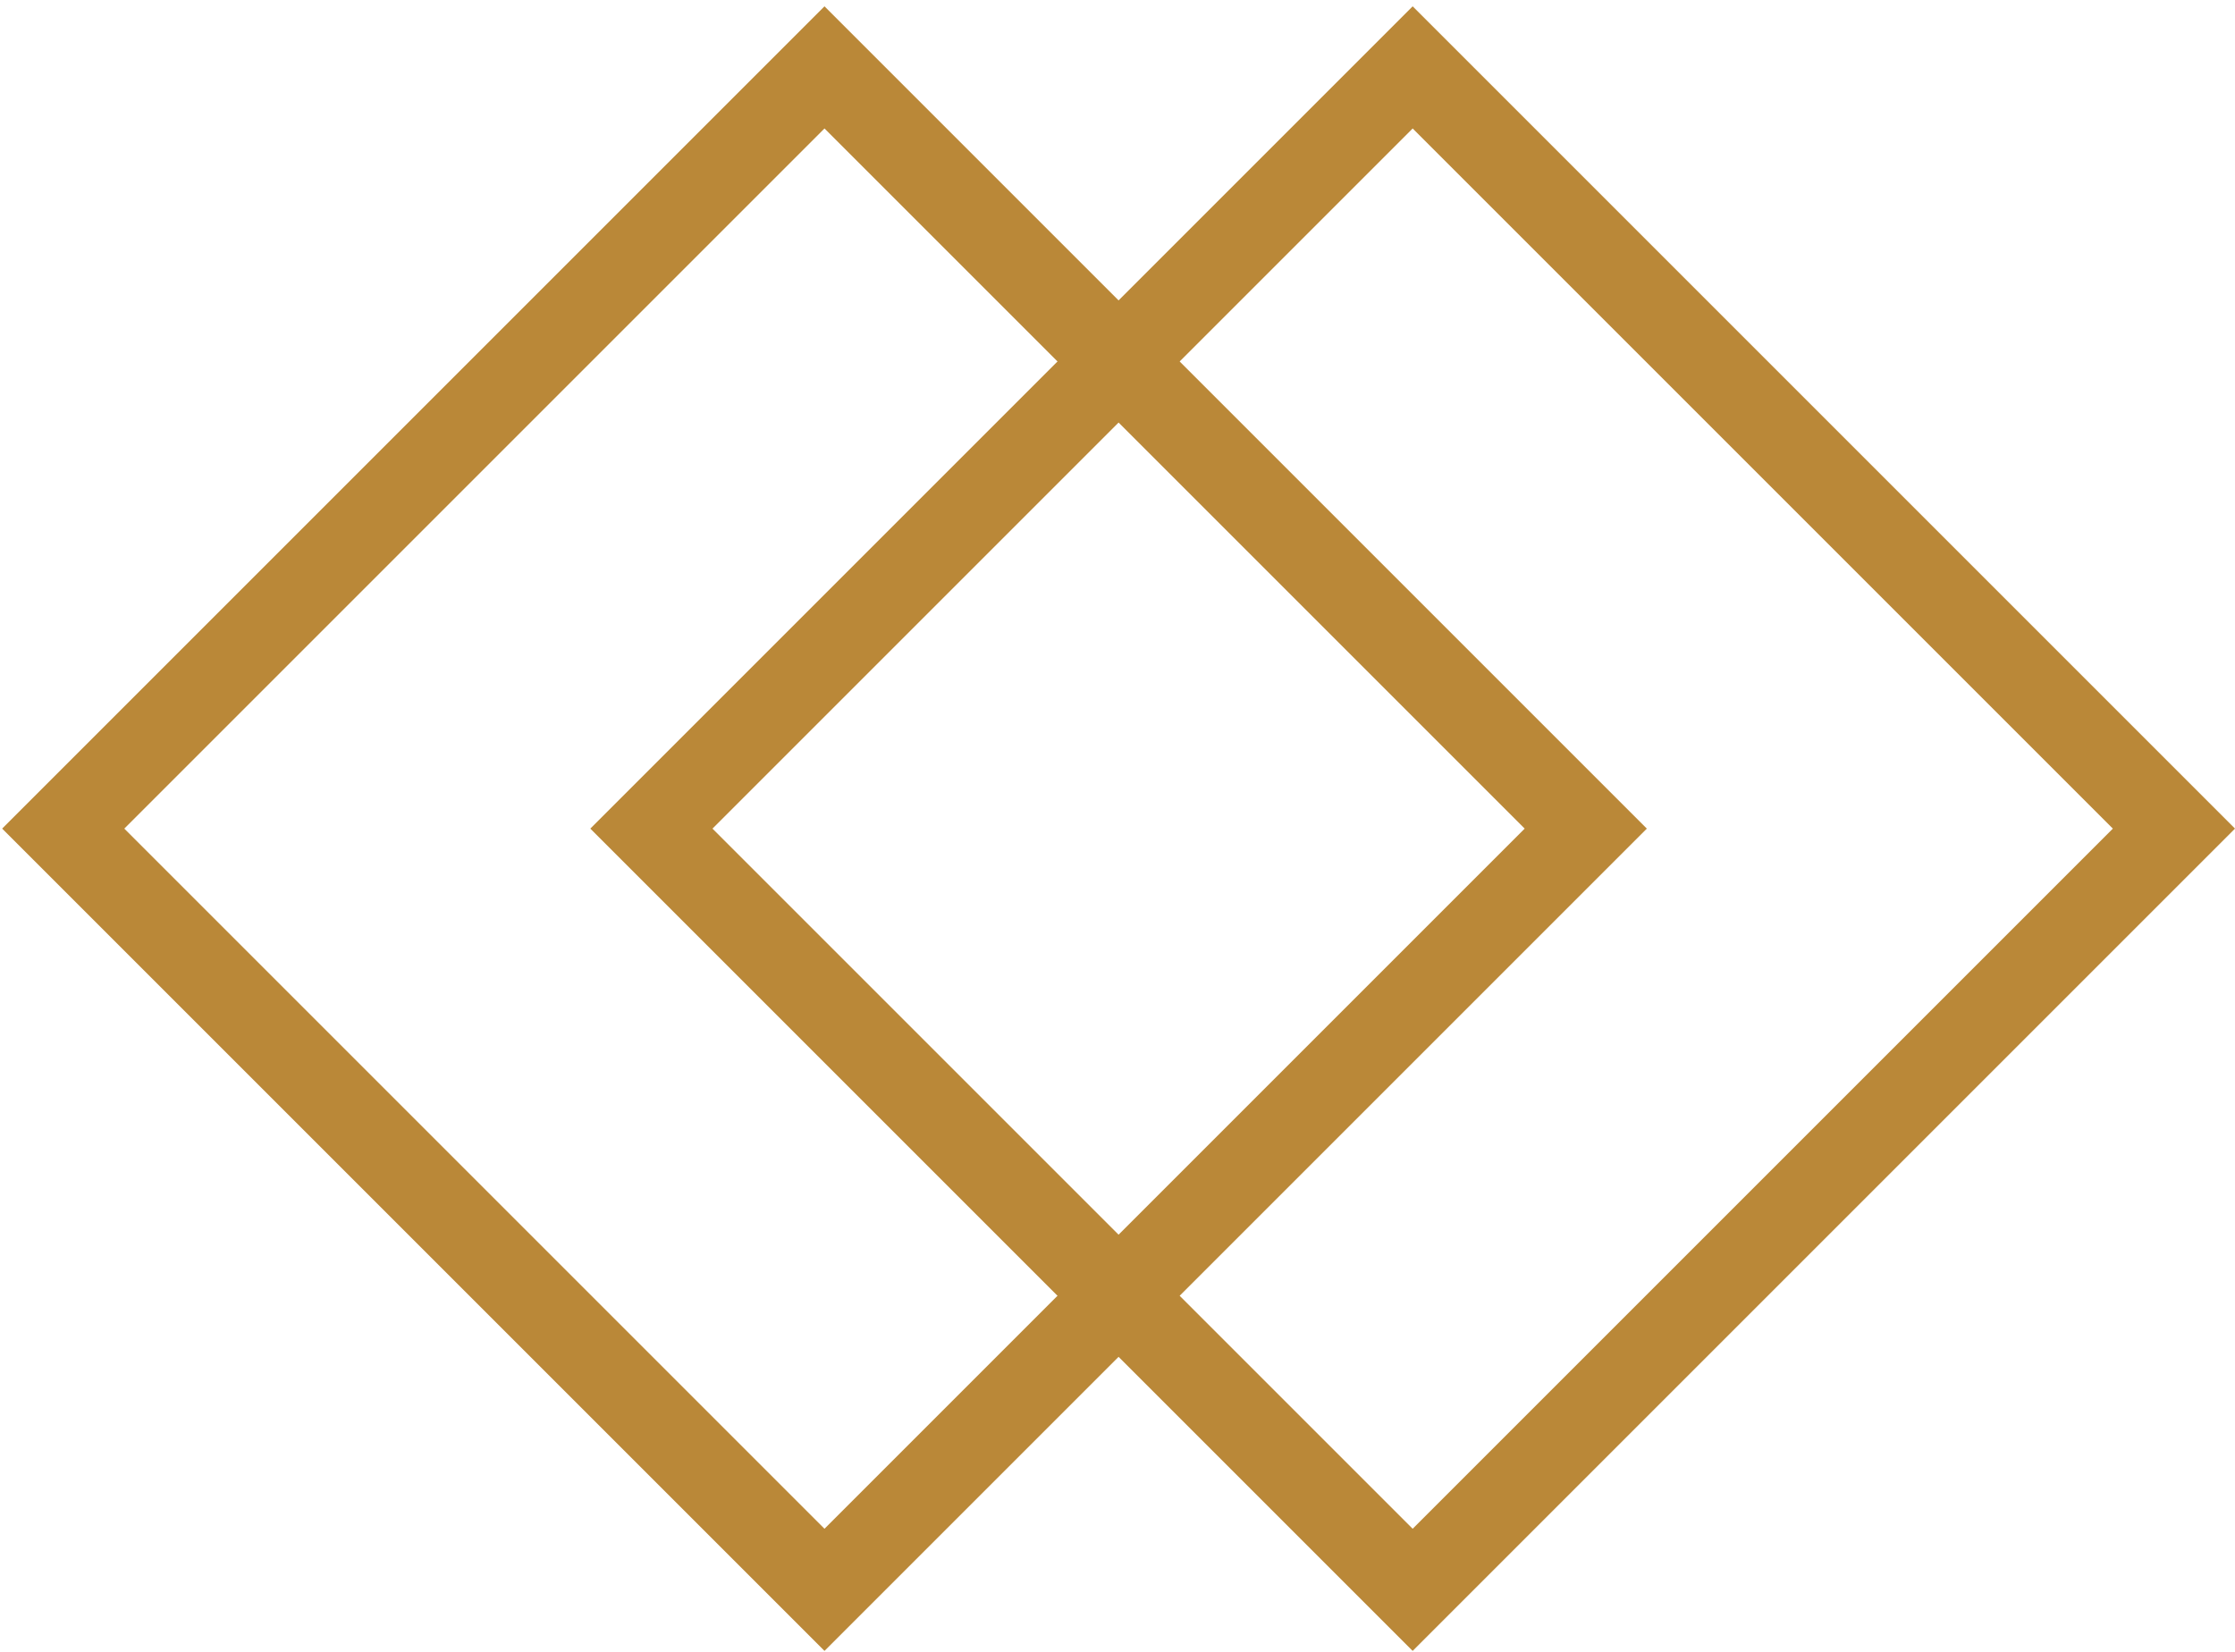
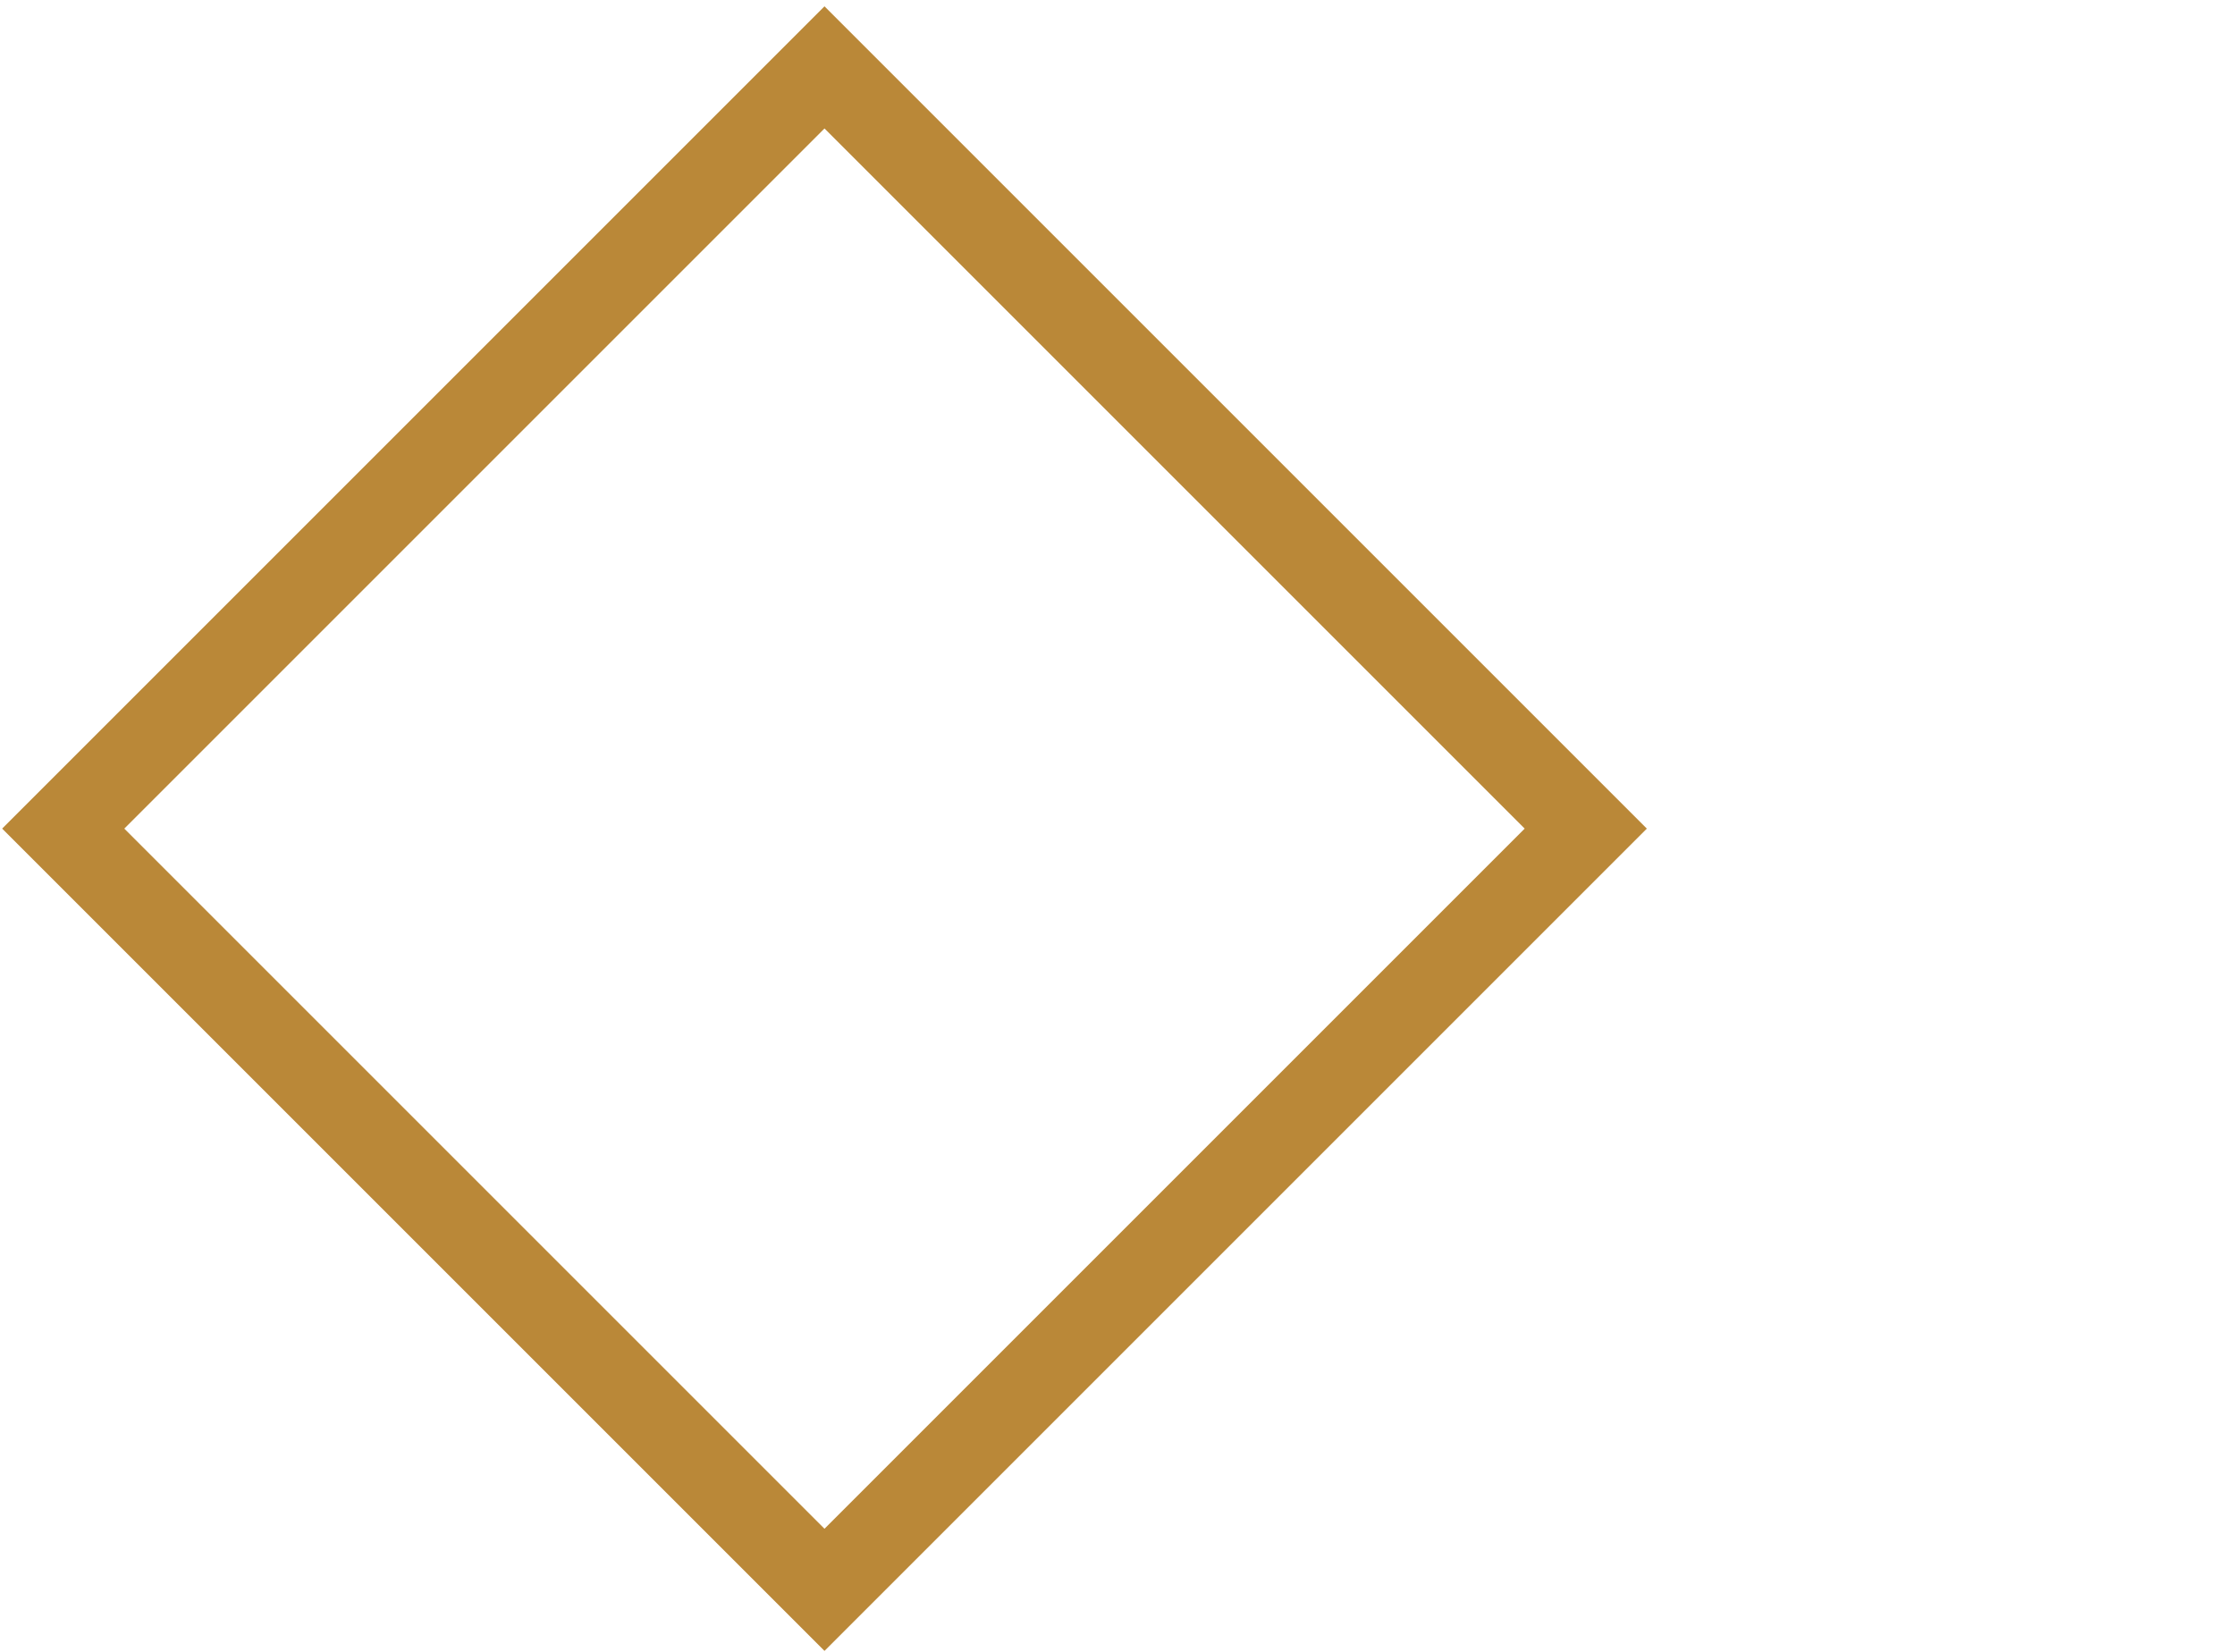
<svg xmlns="http://www.w3.org/2000/svg" width="207" height="153" viewBox="0 0 207 153" fill="none">
  <rect x="5.856" y="76.749" width="99.711" height="99.711" transform="rotate(-45 5.856 76.749)" stroke="#BA8838" stroke-width="8" />
-   <rect x="60.331" y="76.749" width="99.711" height="99.711" transform="rotate(-45 60.331 76.749)" stroke="#BA8838" stroke-width="8" />
</svg>